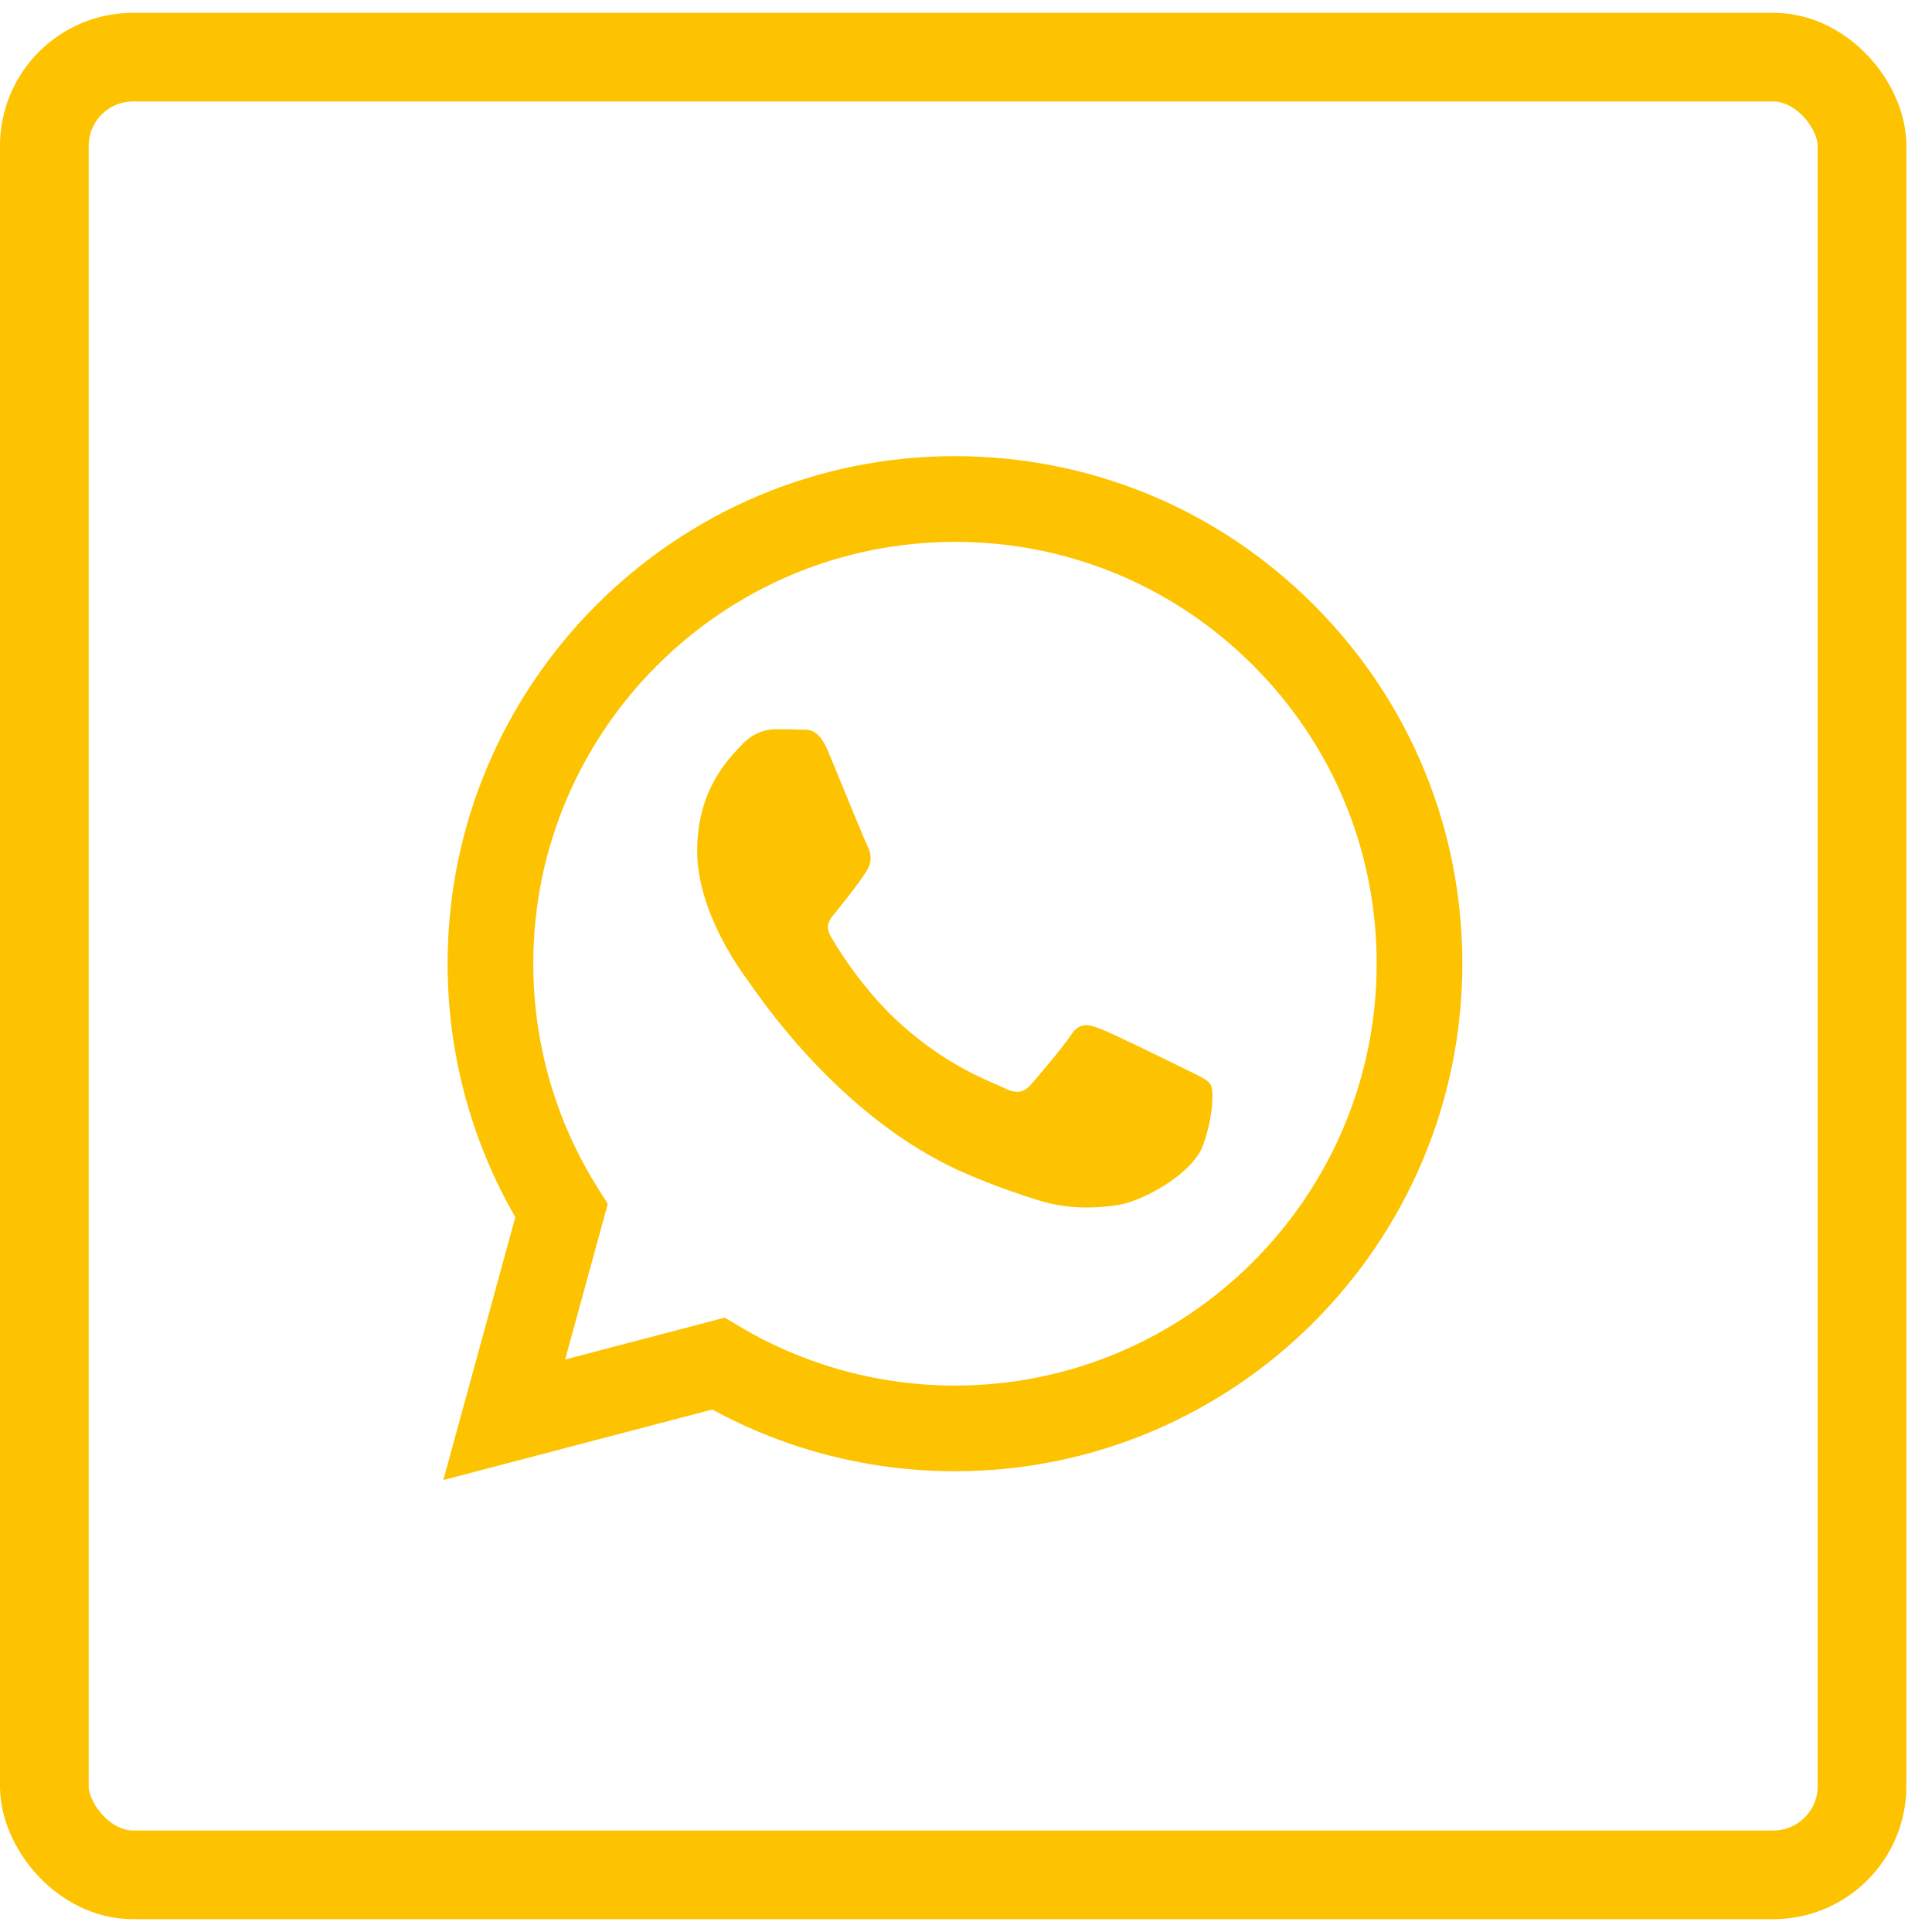
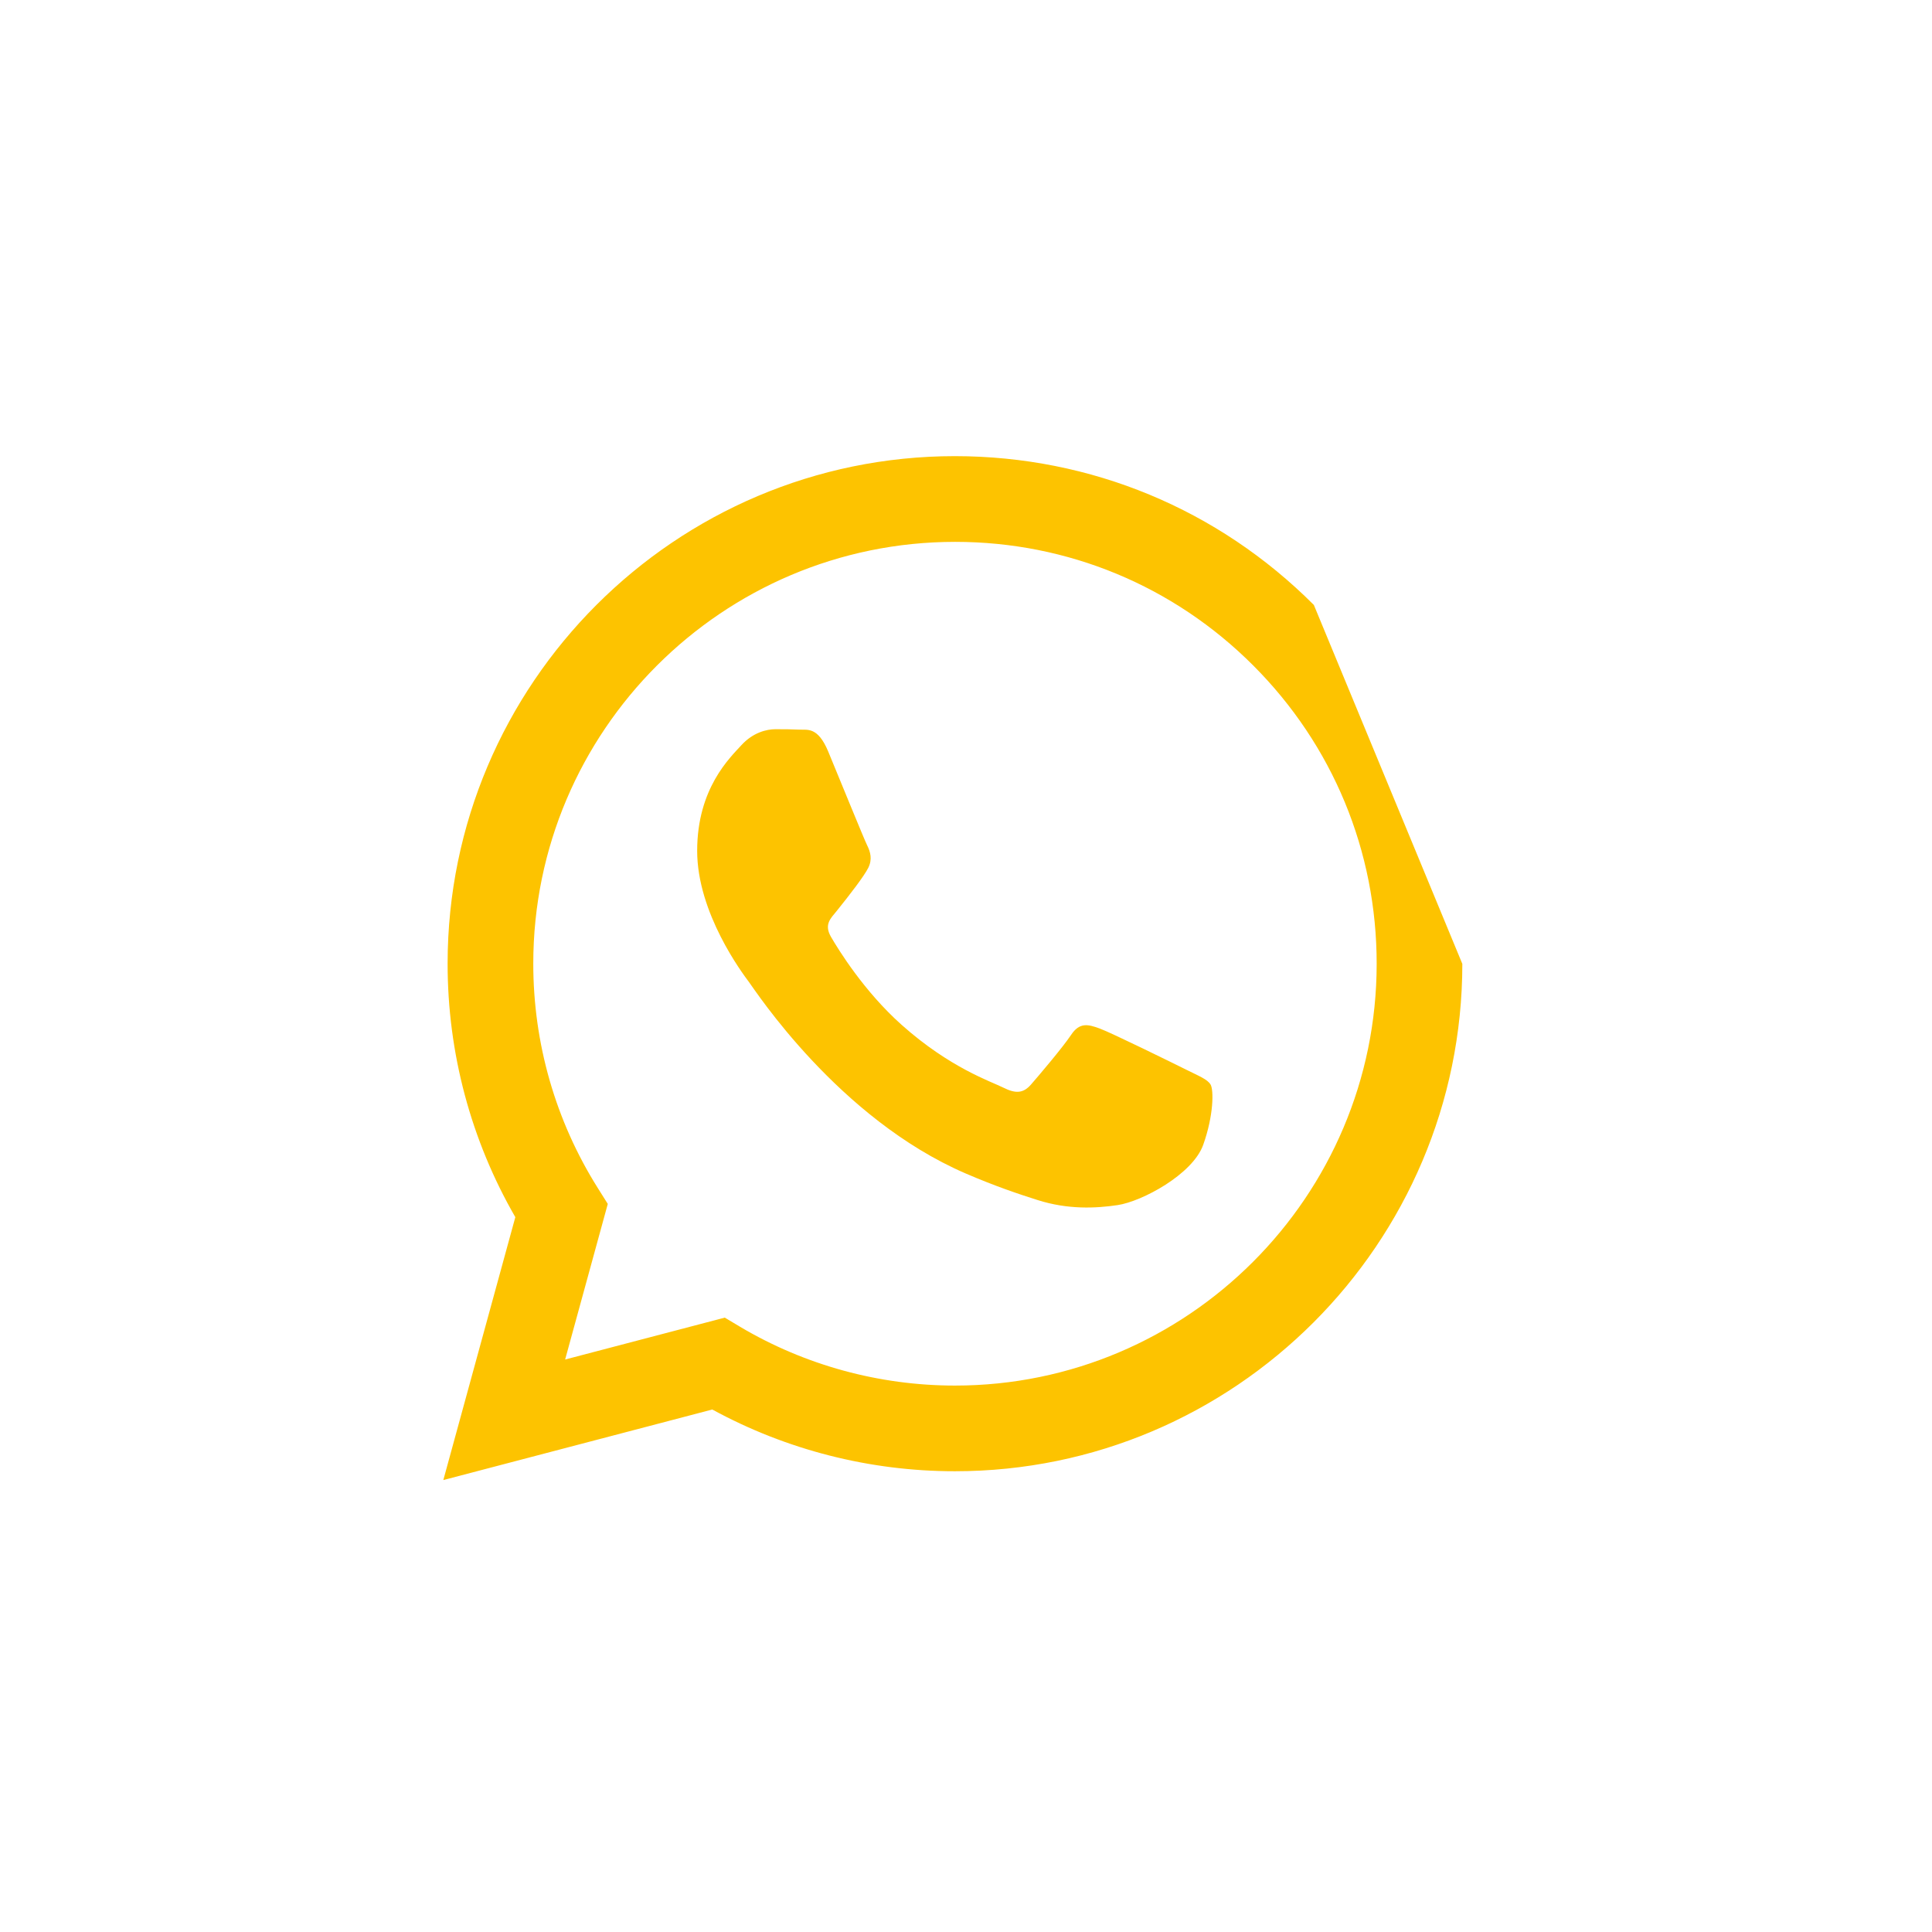
<svg xmlns="http://www.w3.org/2000/svg" width="41" height="41" viewBox="0 0 41 41" fill="none">
-   <rect x="0.941" y="1.213" width="38.574" height="38.574" rx="1.882" stroke="#FDC300" stroke-width="1.882" />
-   <path fill-rule="evenodd" clip-rule="evenodd" d="M27.882 12.838C25.85 10.803 23.146 9.682 20.266 9.68C14.331 9.68 9.501 14.51 9.499 20.447C9.498 22.345 9.994 24.197 10.936 25.83L9.408 31.409L15.116 29.912C16.689 30.77 18.46 31.222 20.262 31.222H20.266C26.2 31.222 31.031 26.392 31.033 20.455C31.034 17.578 29.915 14.873 27.882 12.838ZM20.266 29.404H20.262C18.656 29.403 17.081 28.972 15.707 28.157L15.381 27.962L11.993 28.851L12.898 25.549L12.685 25.21C11.789 23.785 11.316 22.138 11.317 20.447C11.318 15.513 15.333 11.499 20.27 11.499C22.66 11.5 24.907 12.432 26.596 14.123C28.286 15.815 29.216 18.063 29.215 20.455C29.213 25.389 25.199 29.404 20.266 29.404ZM25.175 22.701C24.906 22.567 23.583 21.916 23.336 21.826C23.09 21.736 22.91 21.692 22.731 21.961C22.552 22.23 22.036 22.836 21.879 23.016C21.722 23.195 21.565 23.218 21.296 23.083C21.027 22.948 20.16 22.664 19.133 21.748C18.333 21.034 17.793 20.153 17.636 19.884C17.479 19.615 17.635 19.483 17.754 19.335C18.045 18.973 18.337 18.594 18.427 18.415C18.516 18.235 18.471 18.078 18.404 17.943C18.337 17.809 17.799 16.485 17.575 15.946C17.356 15.421 17.135 15.492 16.969 15.484C16.813 15.476 16.633 15.475 16.454 15.475C16.274 15.475 15.983 15.542 15.736 15.811C15.49 16.081 14.795 16.731 14.795 18.056C14.795 19.38 15.759 20.659 15.893 20.839C16.028 21.018 17.791 23.736 20.489 24.901C21.131 25.178 21.632 25.344 22.023 25.468C22.667 25.672 23.254 25.643 23.718 25.574C24.234 25.497 25.309 24.923 25.534 24.295C25.758 23.667 25.758 23.128 25.69 23.016C25.623 22.903 25.444 22.836 25.175 22.701Z" fill="#FDC300" />
+   <path fill-rule="evenodd" clip-rule="evenodd" d="M27.882 12.838C25.85 10.803 23.146 9.682 20.266 9.68C14.331 9.68 9.501 14.51 9.499 20.447C9.498 22.345 9.994 24.197 10.936 25.83L9.408 31.409L15.116 29.912C16.689 30.77 18.46 31.222 20.262 31.222H20.266C26.2 31.222 31.031 26.392 31.033 20.455ZM20.266 29.404H20.262C18.656 29.403 17.081 28.972 15.707 28.157L15.381 27.962L11.993 28.851L12.898 25.549L12.685 25.21C11.789 23.785 11.316 22.138 11.317 20.447C11.318 15.513 15.333 11.499 20.27 11.499C22.66 11.5 24.907 12.432 26.596 14.123C28.286 15.815 29.216 18.063 29.215 20.455C29.213 25.389 25.199 29.404 20.266 29.404ZM25.175 22.701C24.906 22.567 23.583 21.916 23.336 21.826C23.09 21.736 22.91 21.692 22.731 21.961C22.552 22.23 22.036 22.836 21.879 23.016C21.722 23.195 21.565 23.218 21.296 23.083C21.027 22.948 20.16 22.664 19.133 21.748C18.333 21.034 17.793 20.153 17.636 19.884C17.479 19.615 17.635 19.483 17.754 19.335C18.045 18.973 18.337 18.594 18.427 18.415C18.516 18.235 18.471 18.078 18.404 17.943C18.337 17.809 17.799 16.485 17.575 15.946C17.356 15.421 17.135 15.492 16.969 15.484C16.813 15.476 16.633 15.475 16.454 15.475C16.274 15.475 15.983 15.542 15.736 15.811C15.49 16.081 14.795 16.731 14.795 18.056C14.795 19.38 15.759 20.659 15.893 20.839C16.028 21.018 17.791 23.736 20.489 24.901C21.131 25.178 21.632 25.344 22.023 25.468C22.667 25.672 23.254 25.643 23.718 25.574C24.234 25.497 25.309 24.923 25.534 24.295C25.758 23.667 25.758 23.128 25.69 23.016C25.623 22.903 25.444 22.836 25.175 22.701Z" fill="#FDC300" />
</svg>